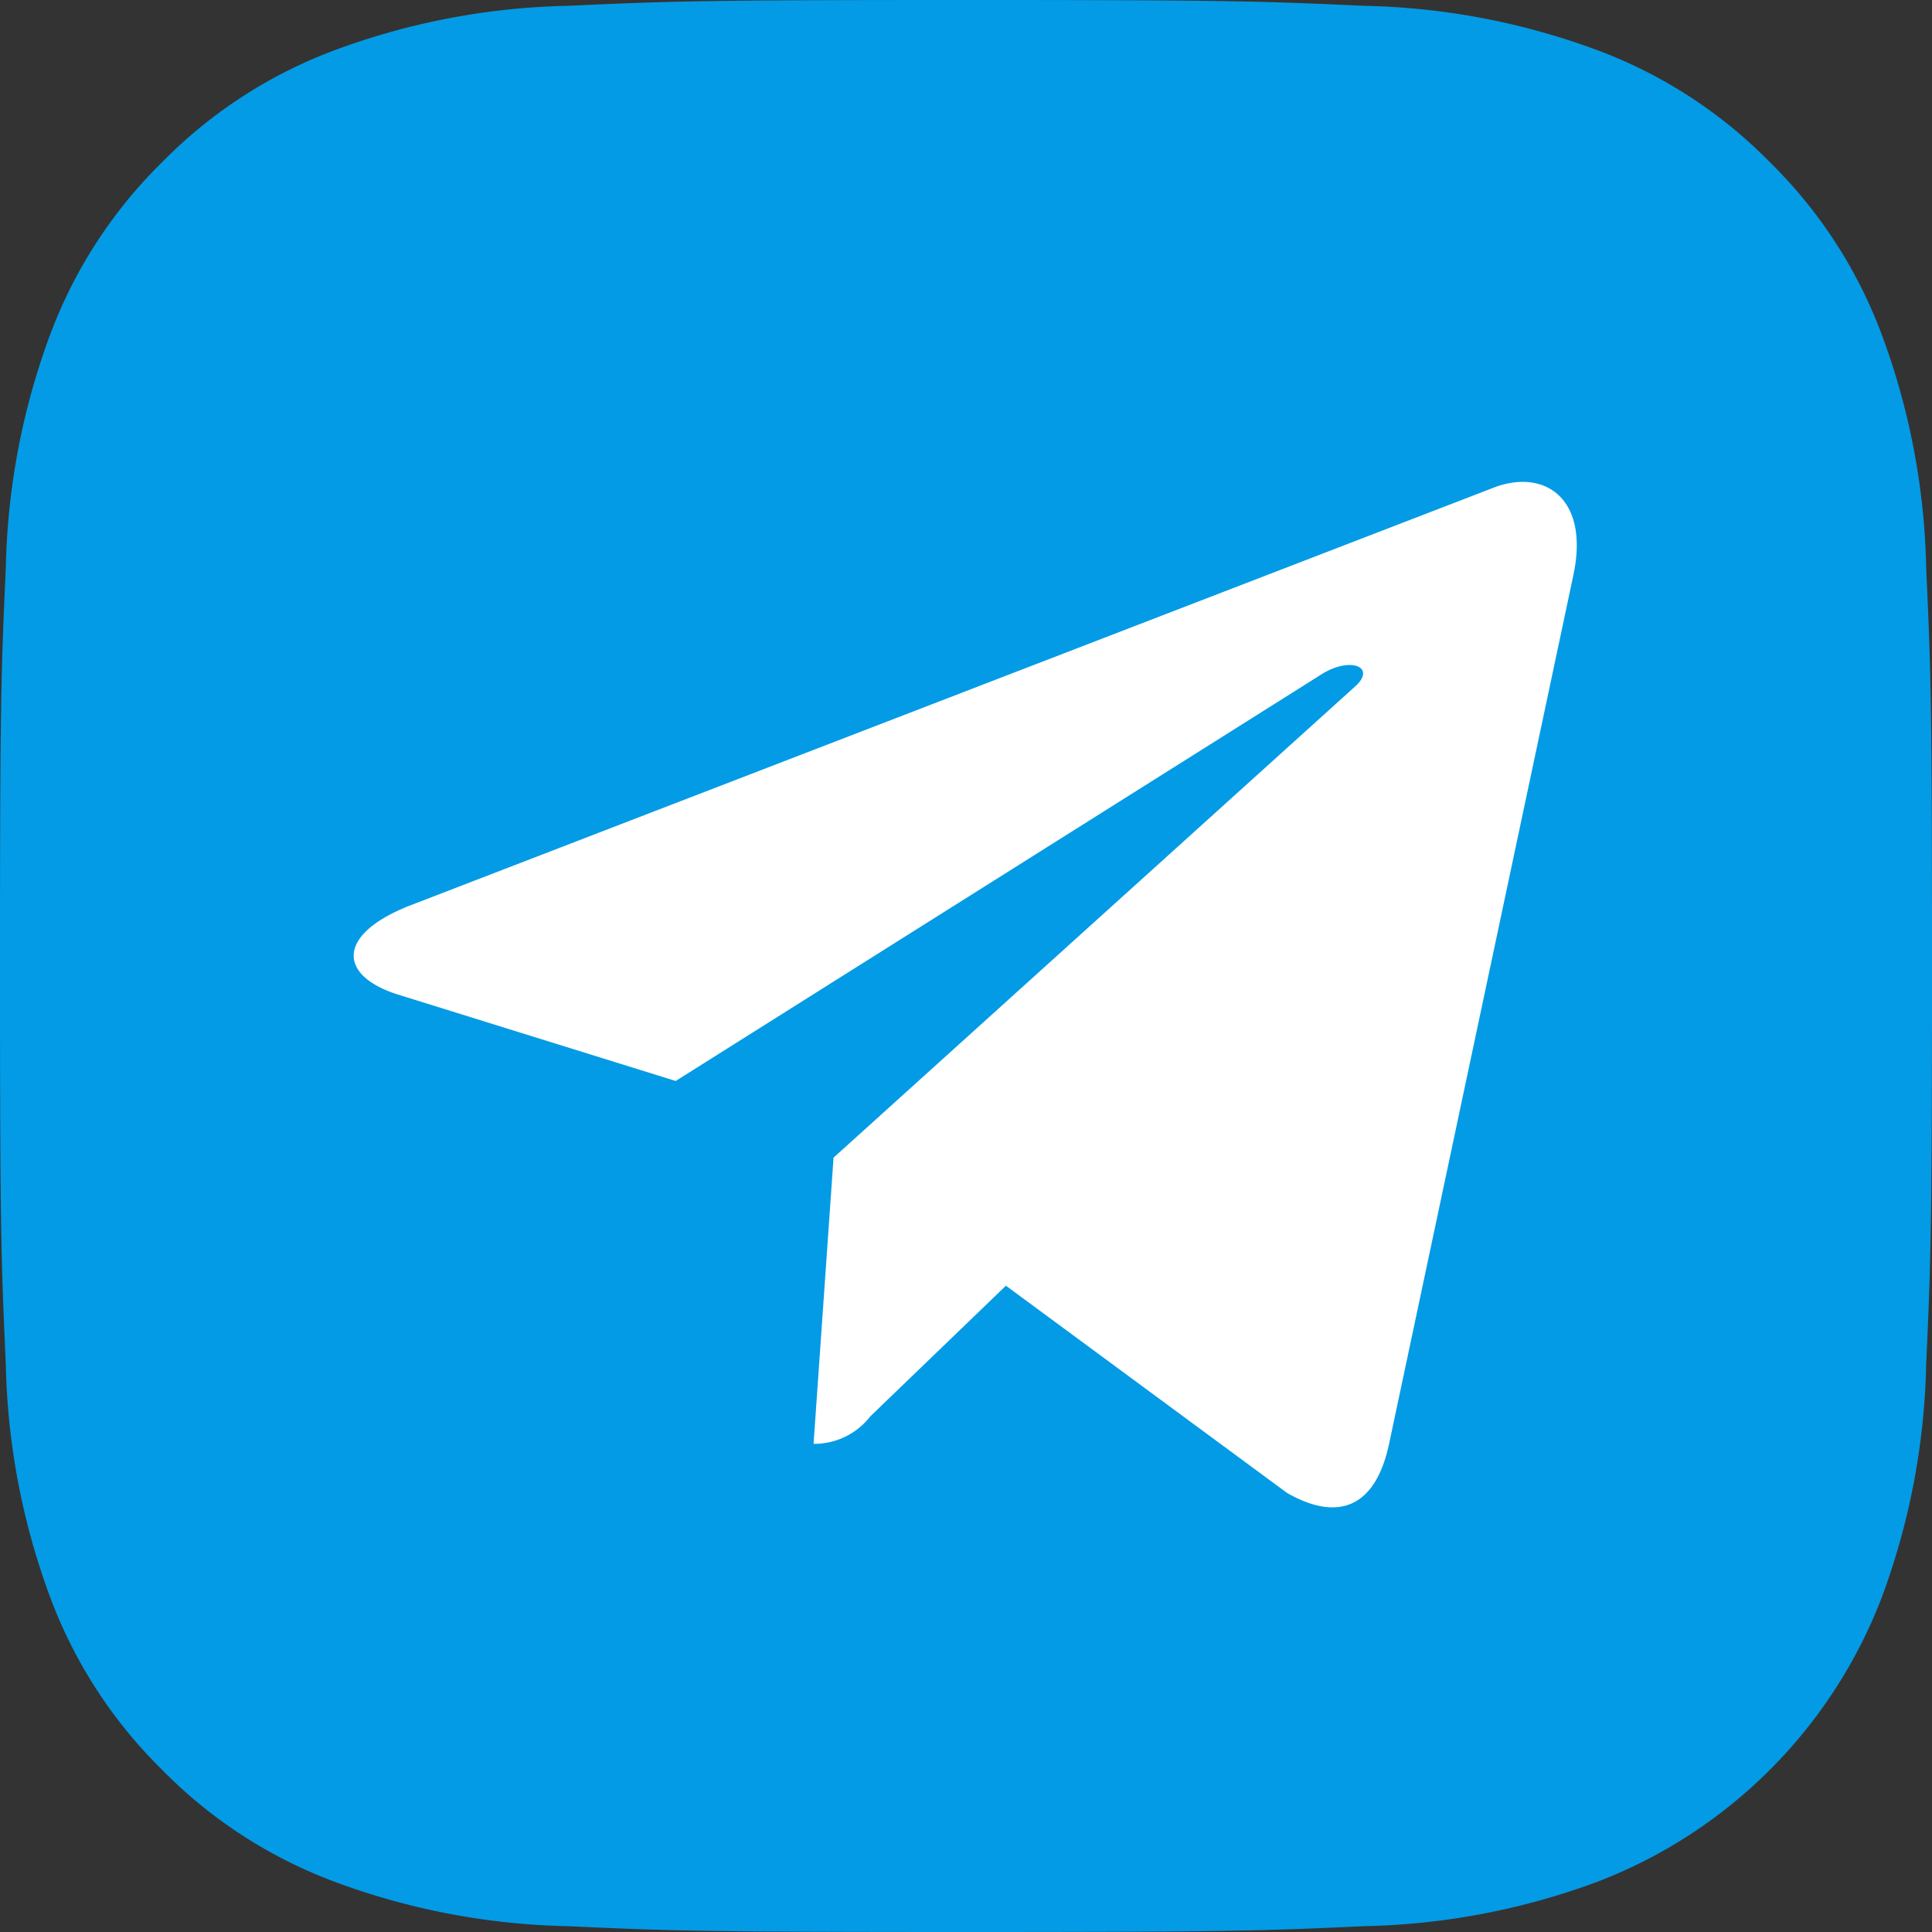
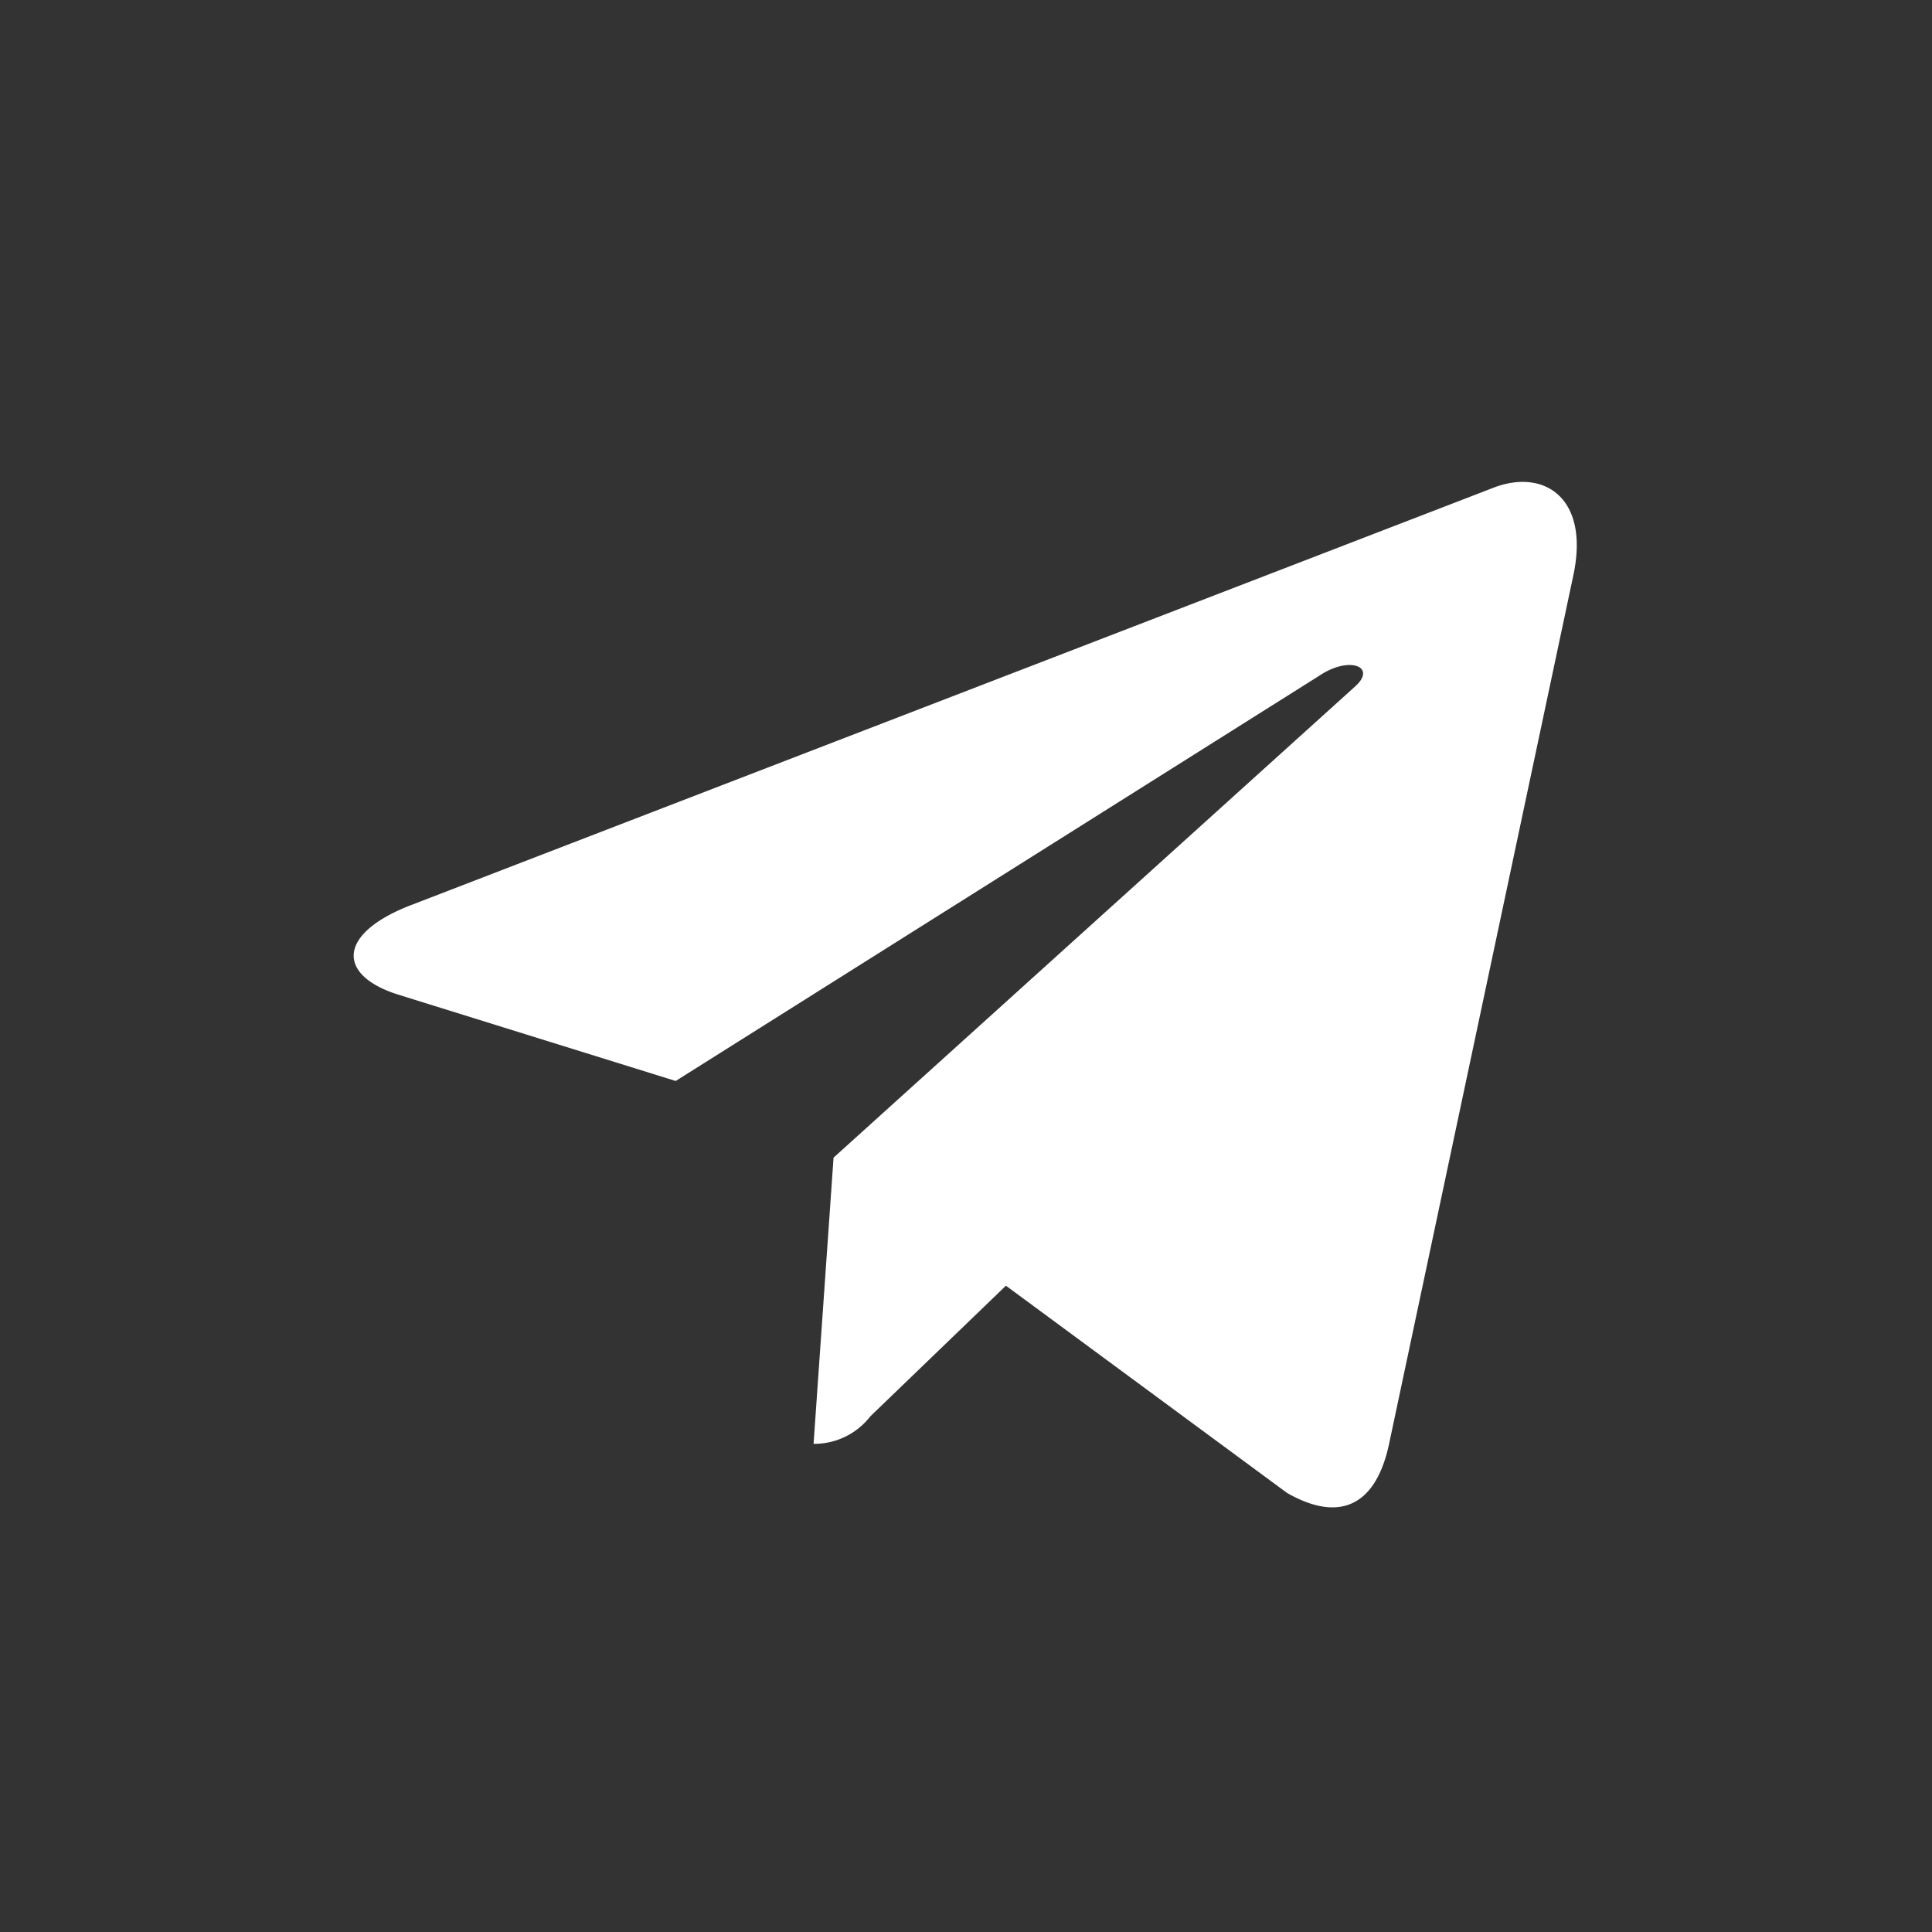
<svg xmlns="http://www.w3.org/2000/svg" id="Сгруппировать_1205" data-name="Сгруппировать 1205" width="35.184" height="35.184" viewBox="0 0 35.184 35.184">
  <rect x="0" y="0" width="35.184" height="35.184" fill="#333333" stroke="none" />
-   <path id="Контур_432" data-name="Контур 432" d="M35.078,10.339a12.915,12.915,0,0,0-.818-4.27,8.622,8.622,0,0,0-2.029-3.116A8.624,8.624,0,0,0,29.115.923a12.913,12.913,0,0,0-4.27-.817C22.969.02,22.37,0,17.592,0s-5.377.02-7.253.106a12.917,12.917,0,0,0-4.27.818A8.622,8.622,0,0,0,2.953,2.953,8.623,8.623,0,0,0,.923,6.068a12.914,12.914,0,0,0-.817,4.27C.02,12.215,0,12.814,0,17.592s.02,5.377.106,7.253a12.912,12.912,0,0,0,.818,4.27,8.621,8.621,0,0,0,2.029,3.116A8.62,8.62,0,0,0,6.069,34.26a12.908,12.908,0,0,0,4.27.818c1.876.086,2.475.106,7.253.106s5.377-.02,7.253-.106a12.91,12.91,0,0,0,4.27-.818,8.994,8.994,0,0,0,5.145-5.145,12.911,12.911,0,0,0,.818-4.27c.085-1.876.106-2.475.106-7.253S35.164,12.215,35.078,10.339Z" fill="#039be5" />
  <path id="Контур_222" data-name="Контур 222" d="M5.921,14.934,25.673,7.318c.917-.331,1.717.224,1.42,1.61l0,0L23.732,24.771c-.249,1.123-.917,1.4-1.851.867L16.76,21.863l-2.47,2.38a1.292,1.292,0,0,1-1.033.5l.364-5.212,9.492-8.575c.413-.364-.092-.569-.637-.207l-11.73,7.386L5.688,16.561c-1.1-.348-1.122-1.1.232-1.627Z" transform="translate(1.559 1.551)" fill="#fff" />
</svg>